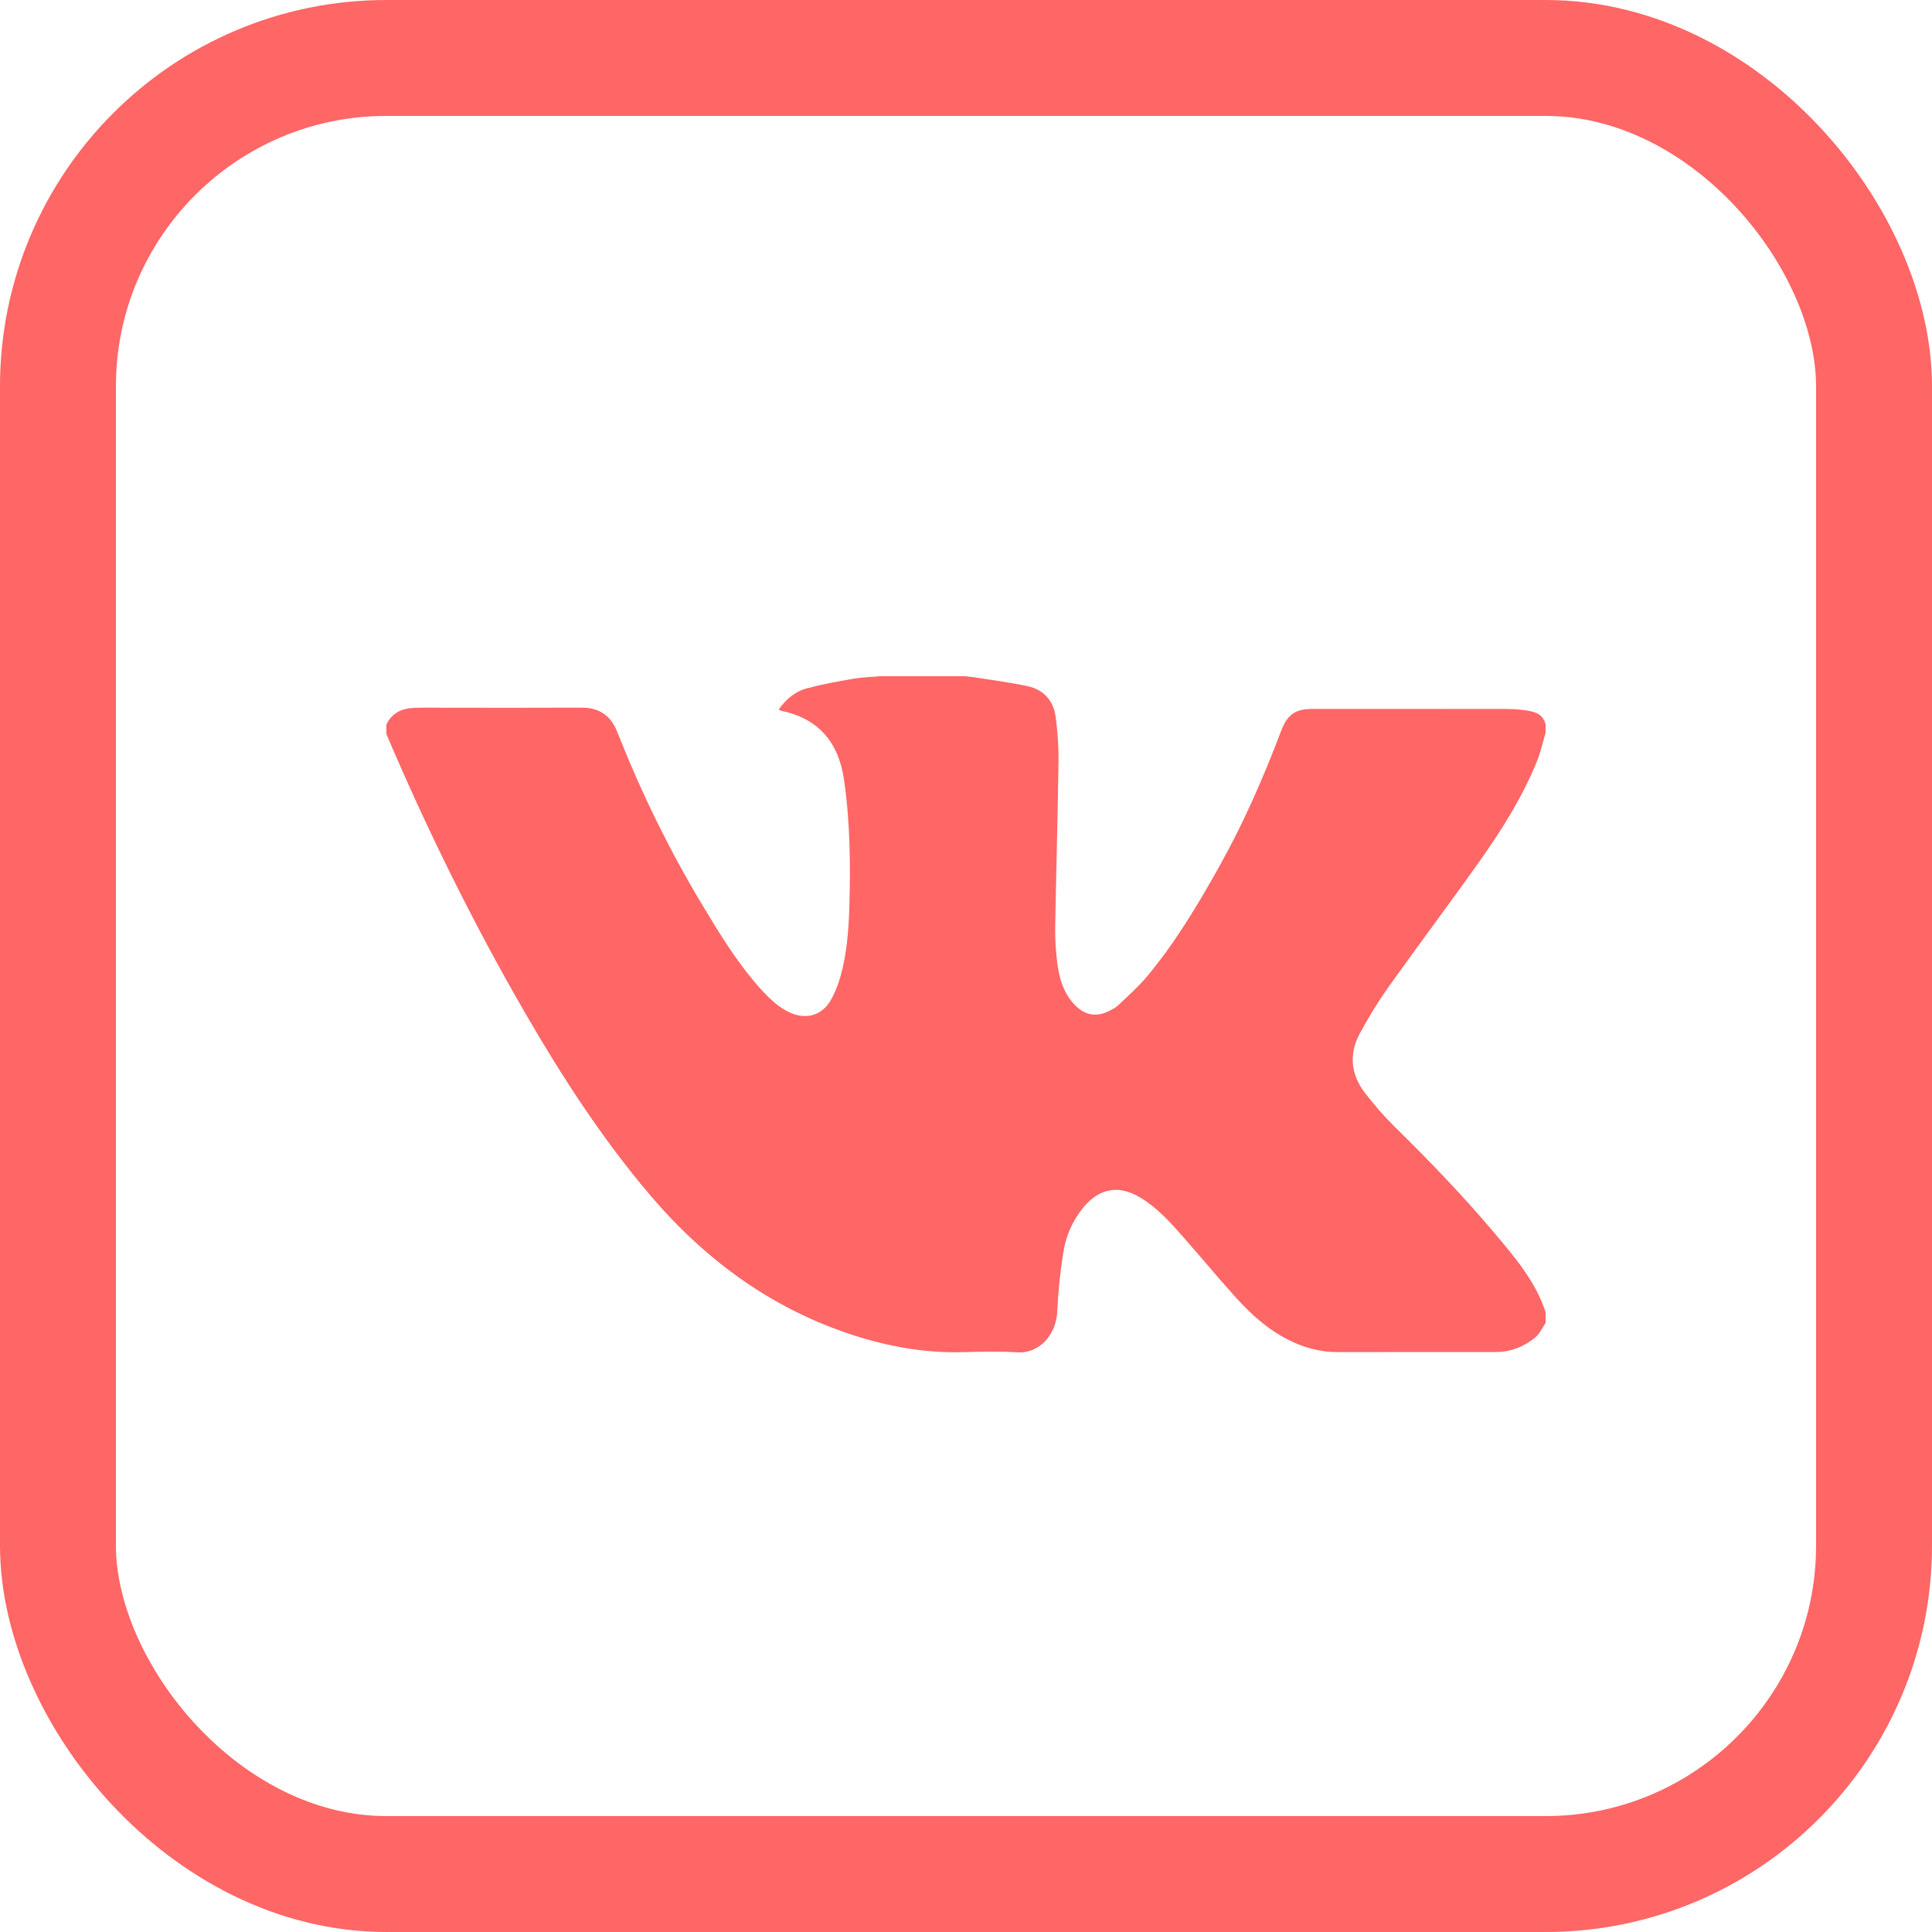
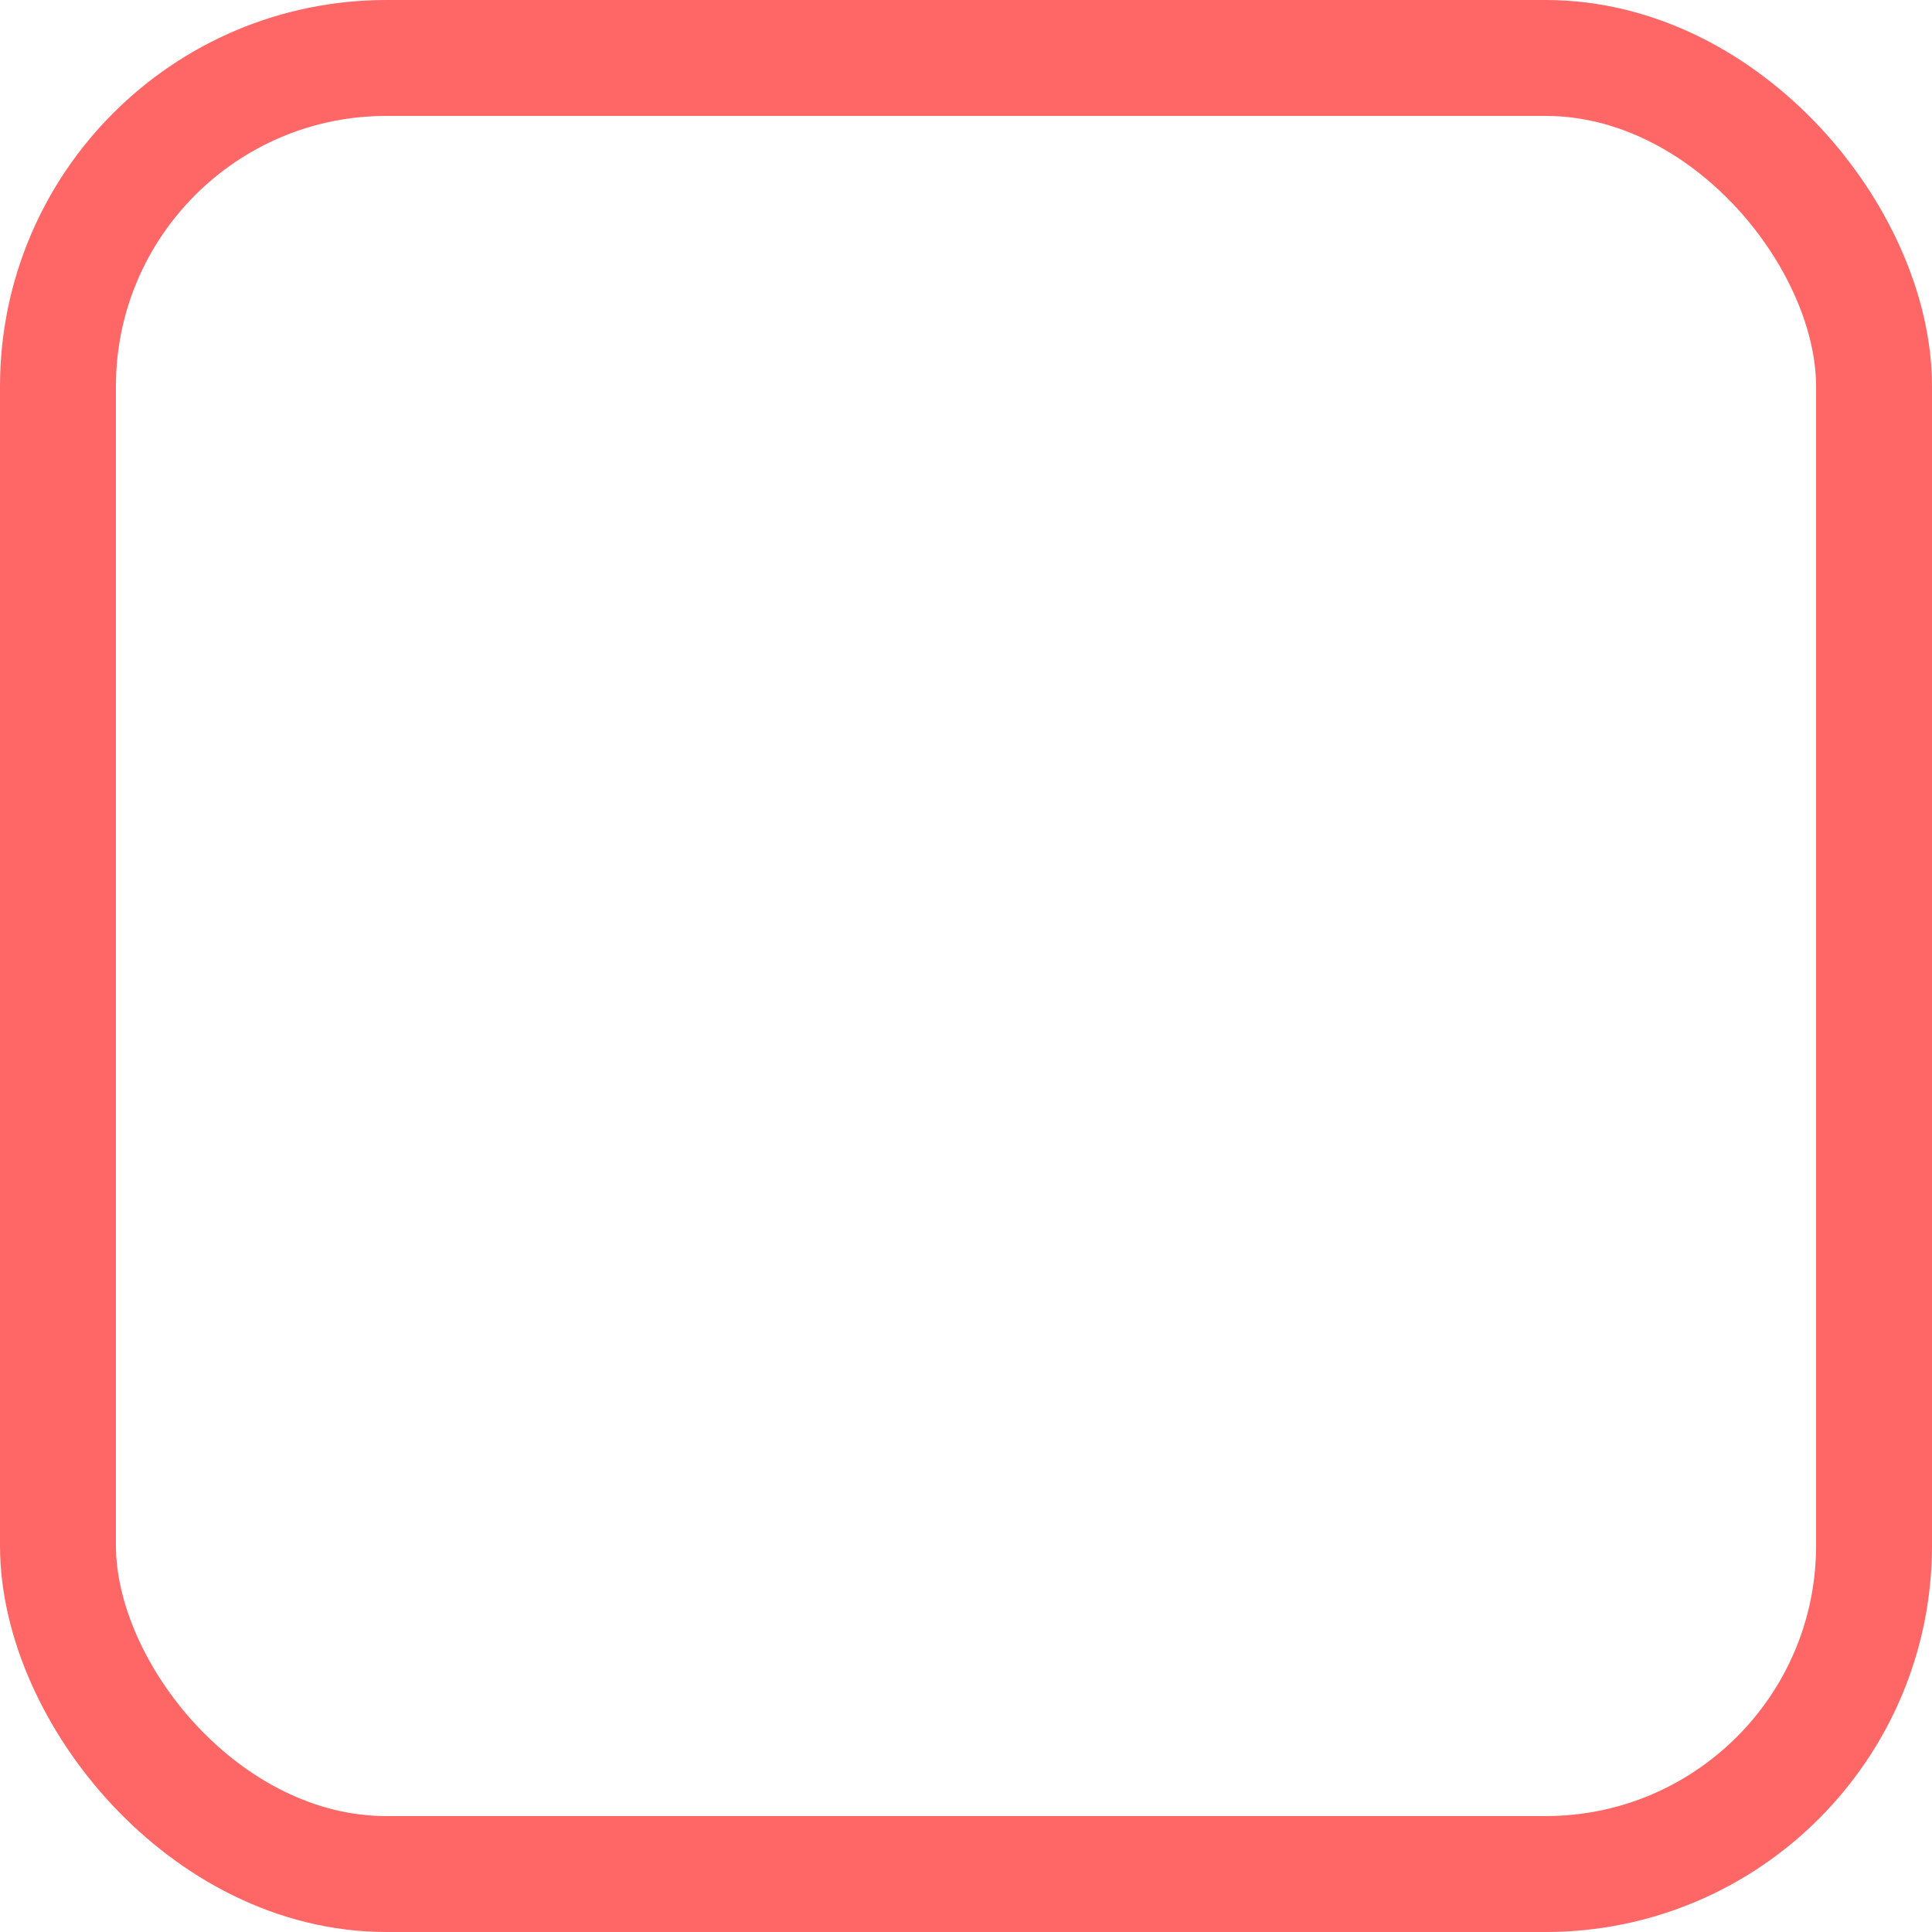
<svg xmlns="http://www.w3.org/2000/svg" width="25" height="25" viewBox="0 0 25 25" fill="none">
  <g clip-path="url(#clip0)">
-     <path fill-rule="evenodd" clip-rule="evenodd" d="M11.398 8.75C11.76 8.75 12.122 8.75 12.485 8.75C12.527 8.755 12.57 8.758 12.613 8.765C12.841 8.801 13.072 8.831 13.297 8.879C13.505 8.924 13.634 9.066 13.661 9.281C13.686 9.476 13.7 9.675 13.697 9.871C13.687 10.584 13.666 11.296 13.654 12.009C13.652 12.159 13.663 12.311 13.681 12.46C13.707 12.666 13.765 12.862 13.918 13.014C14.045 13.139 14.187 13.162 14.346 13.085C14.389 13.063 14.435 13.041 14.47 13.008C14.598 12.886 14.732 12.768 14.845 12.632C15.207 12.199 15.496 11.714 15.772 11.222C16.088 10.659 16.346 10.069 16.575 9.465C16.659 9.243 16.76 9.173 16.991 9.173C17.815 9.173 18.638 9.173 19.462 9.174C19.551 9.174 19.641 9.177 19.729 9.19C19.846 9.207 19.965 9.229 20 9.375C20 9.411 20 9.448 20 9.484C19.962 9.61 19.934 9.74 19.884 9.862C19.698 10.315 19.44 10.728 19.16 11.124C18.769 11.677 18.362 12.218 17.969 12.769C17.832 12.962 17.707 13.166 17.595 13.375C17.452 13.64 17.48 13.905 17.662 14.142C17.779 14.293 17.904 14.439 18.039 14.572C18.491 15.016 18.931 15.472 19.34 15.958C19.602 16.269 19.869 16.579 20 16.979C20 17.026 20 17.073 20 17.119C19.957 17.182 19.924 17.258 19.868 17.305C19.723 17.426 19.551 17.494 19.361 17.495C18.675 17.497 17.989 17.494 17.303 17.496C17.127 17.496 16.959 17.459 16.796 17.394C16.468 17.261 16.208 17.032 15.975 16.771C15.746 16.515 15.526 16.252 15.3 15.994C15.136 15.808 14.969 15.625 14.755 15.496C14.475 15.328 14.222 15.374 14.014 15.63C13.878 15.798 13.792 15.995 13.759 16.207C13.719 16.46 13.692 16.716 13.681 16.973C13.668 17.252 13.467 17.52 13.156 17.499C12.923 17.484 12.687 17.491 12.453 17.497C11.973 17.509 11.509 17.427 11.053 17.281C9.995 16.941 9.129 16.309 8.408 15.46C7.788 14.729 7.269 13.927 6.789 13.097C6.118 11.937 5.526 10.735 5 9.5C5 9.458 5 9.416 5 9.375C5.077 9.214 5.215 9.163 5.376 9.159C5.511 9.155 5.646 9.158 5.781 9.158C6.363 9.158 6.944 9.16 7.526 9.157C7.744 9.156 7.896 9.251 7.981 9.457C7.993 9.488 8.006 9.519 8.019 9.55C8.314 10.291 8.665 11.003 9.073 11.685C9.303 12.069 9.535 12.452 9.834 12.787C9.953 12.919 10.079 13.045 10.247 13.113C10.444 13.193 10.638 13.134 10.746 12.949C10.802 12.852 10.845 12.744 10.876 12.635C10.957 12.346 10.981 12.047 10.99 11.748C11.007 11.197 11.001 10.645 10.923 10.098C10.854 9.61 10.595 9.298 10.11 9.198C10.1 9.196 10.09 9.188 10.077 9.18C10.171 9.047 10.289 8.948 10.437 8.908C10.636 8.855 10.839 8.818 11.041 8.783C11.159 8.763 11.279 8.76 11.398 8.75Z" fill="#FF6666" />
-   </g>
+     </g>
  <rect x="0.75" y="0.75" width="23.5" height="23.5" rx="4.25" stroke="#FF6666" stroke-width="1.5" />
  <defs>
    <clipPath id="clip0">
      <rect width="15" height="8.75" fill="white" transform="translate(5 8.75)" />
    </clipPath>
  </defs>
</svg>